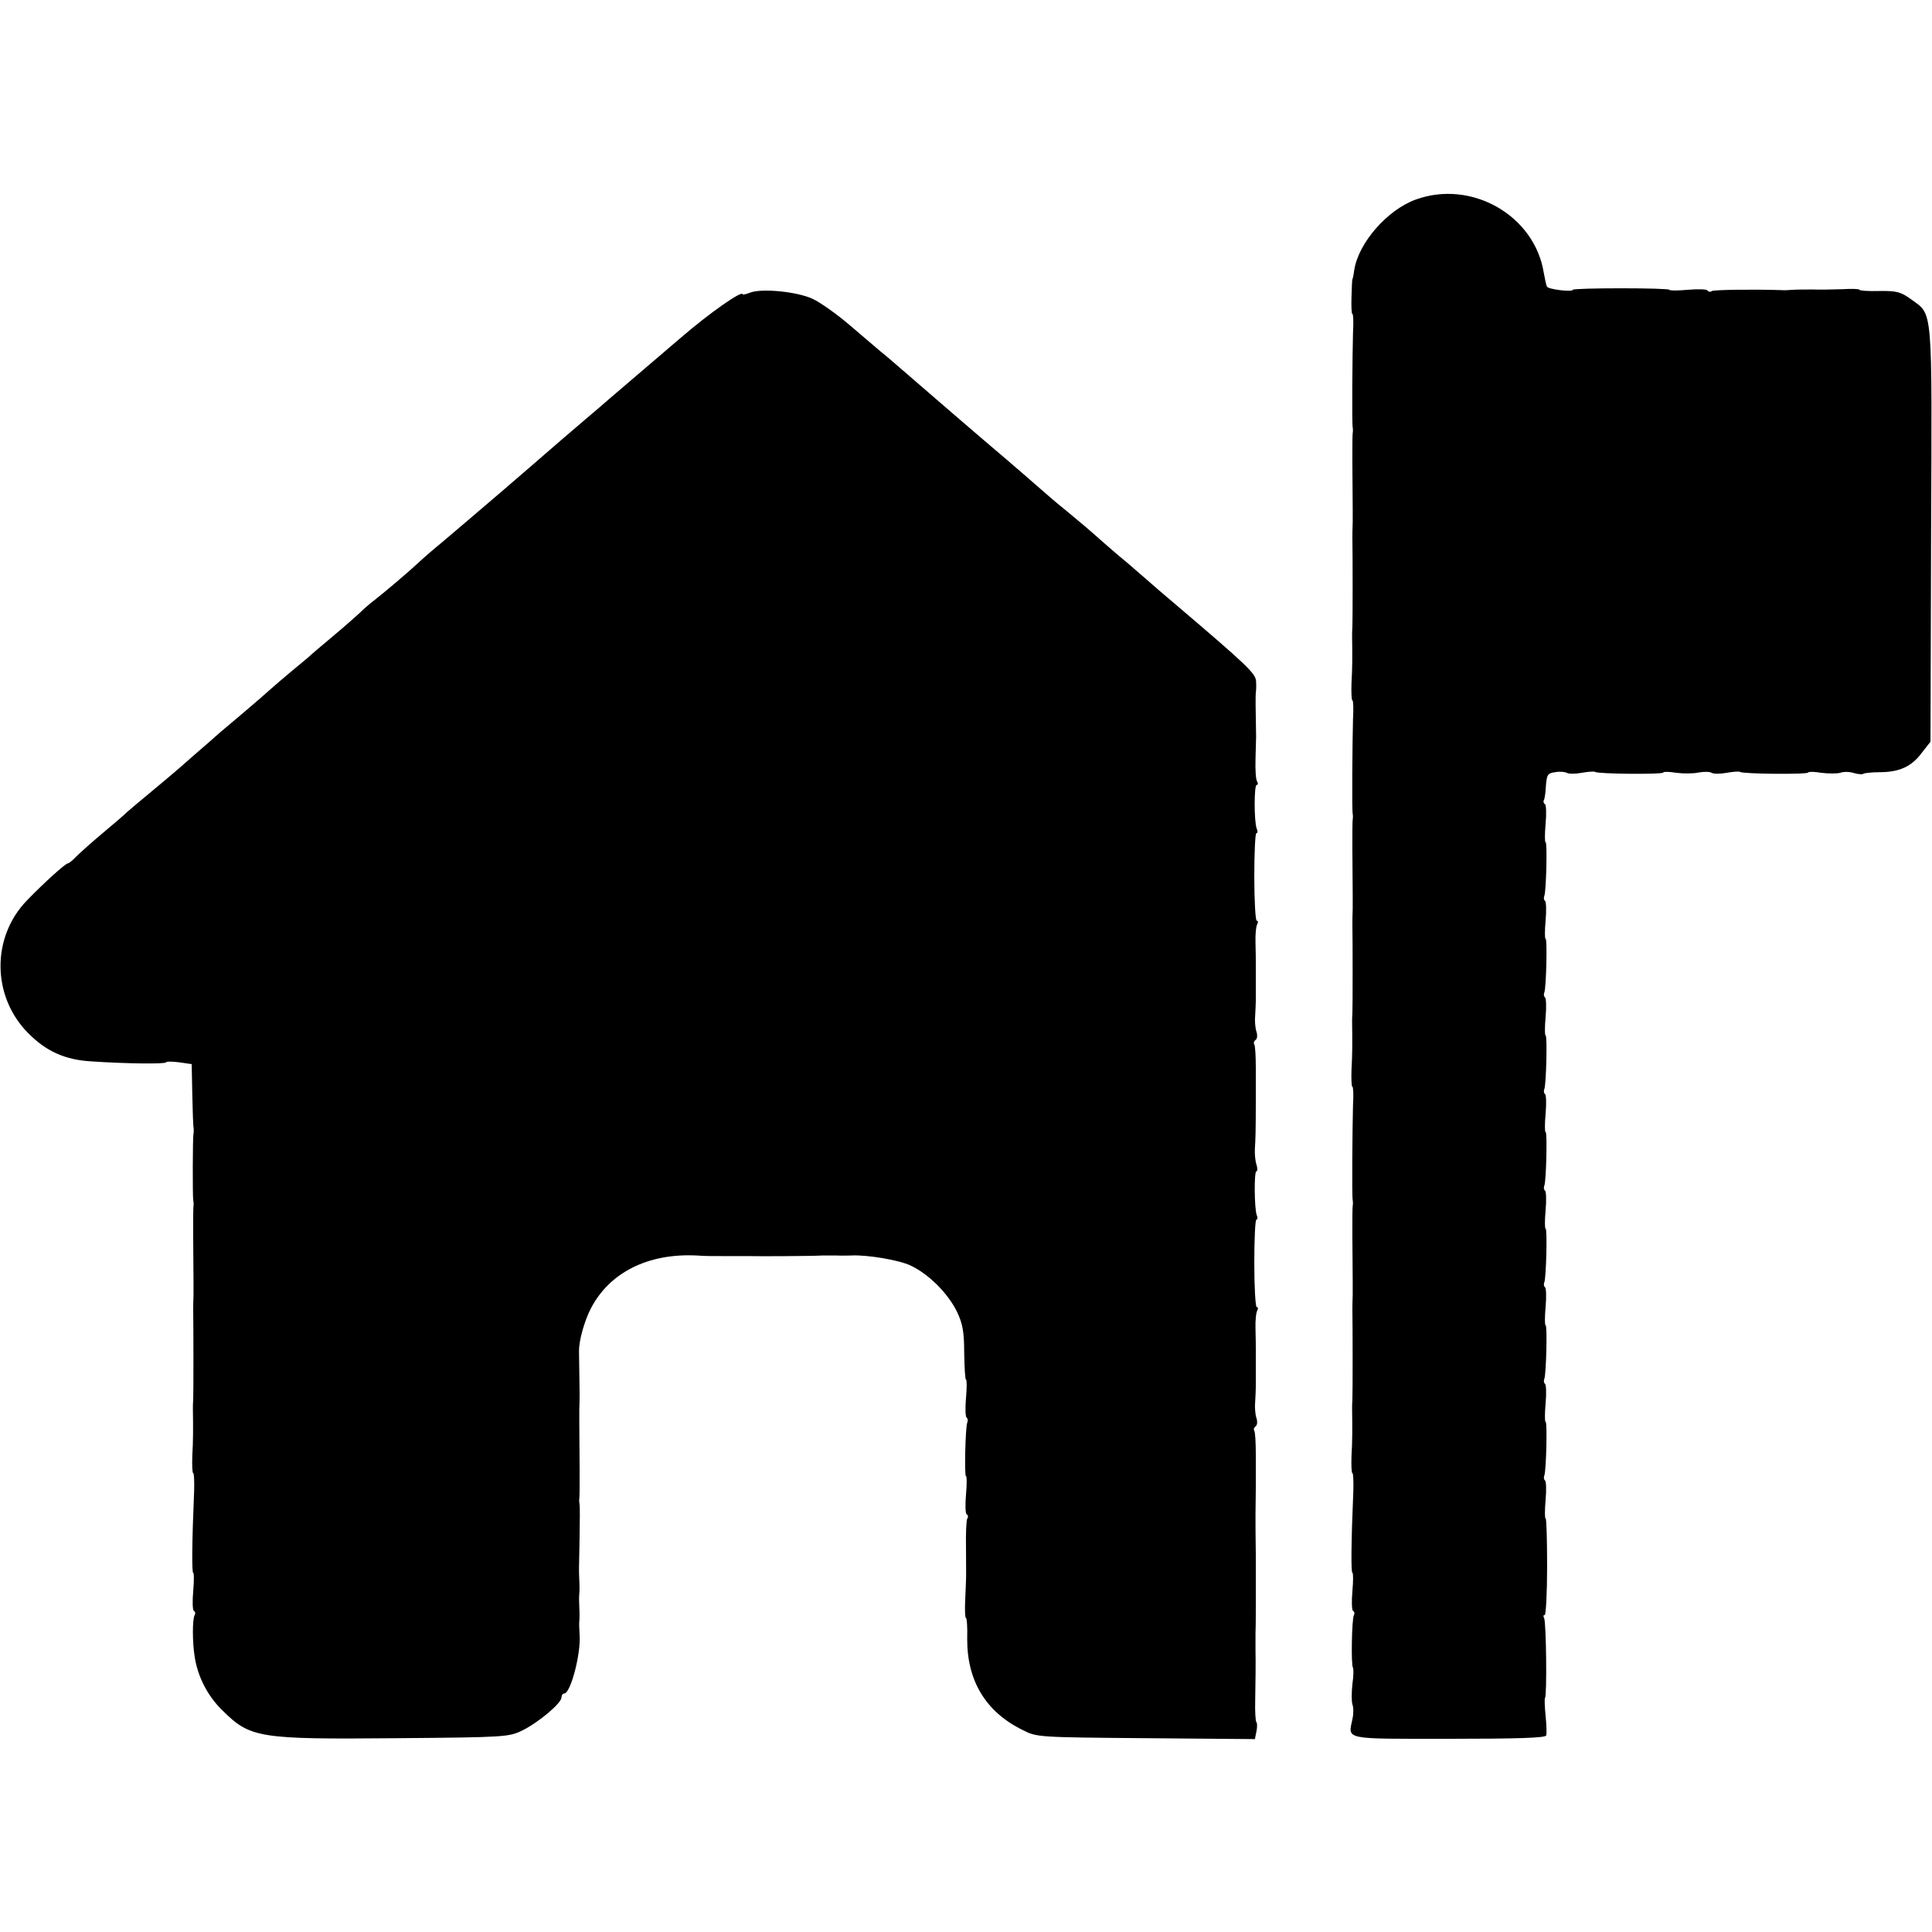
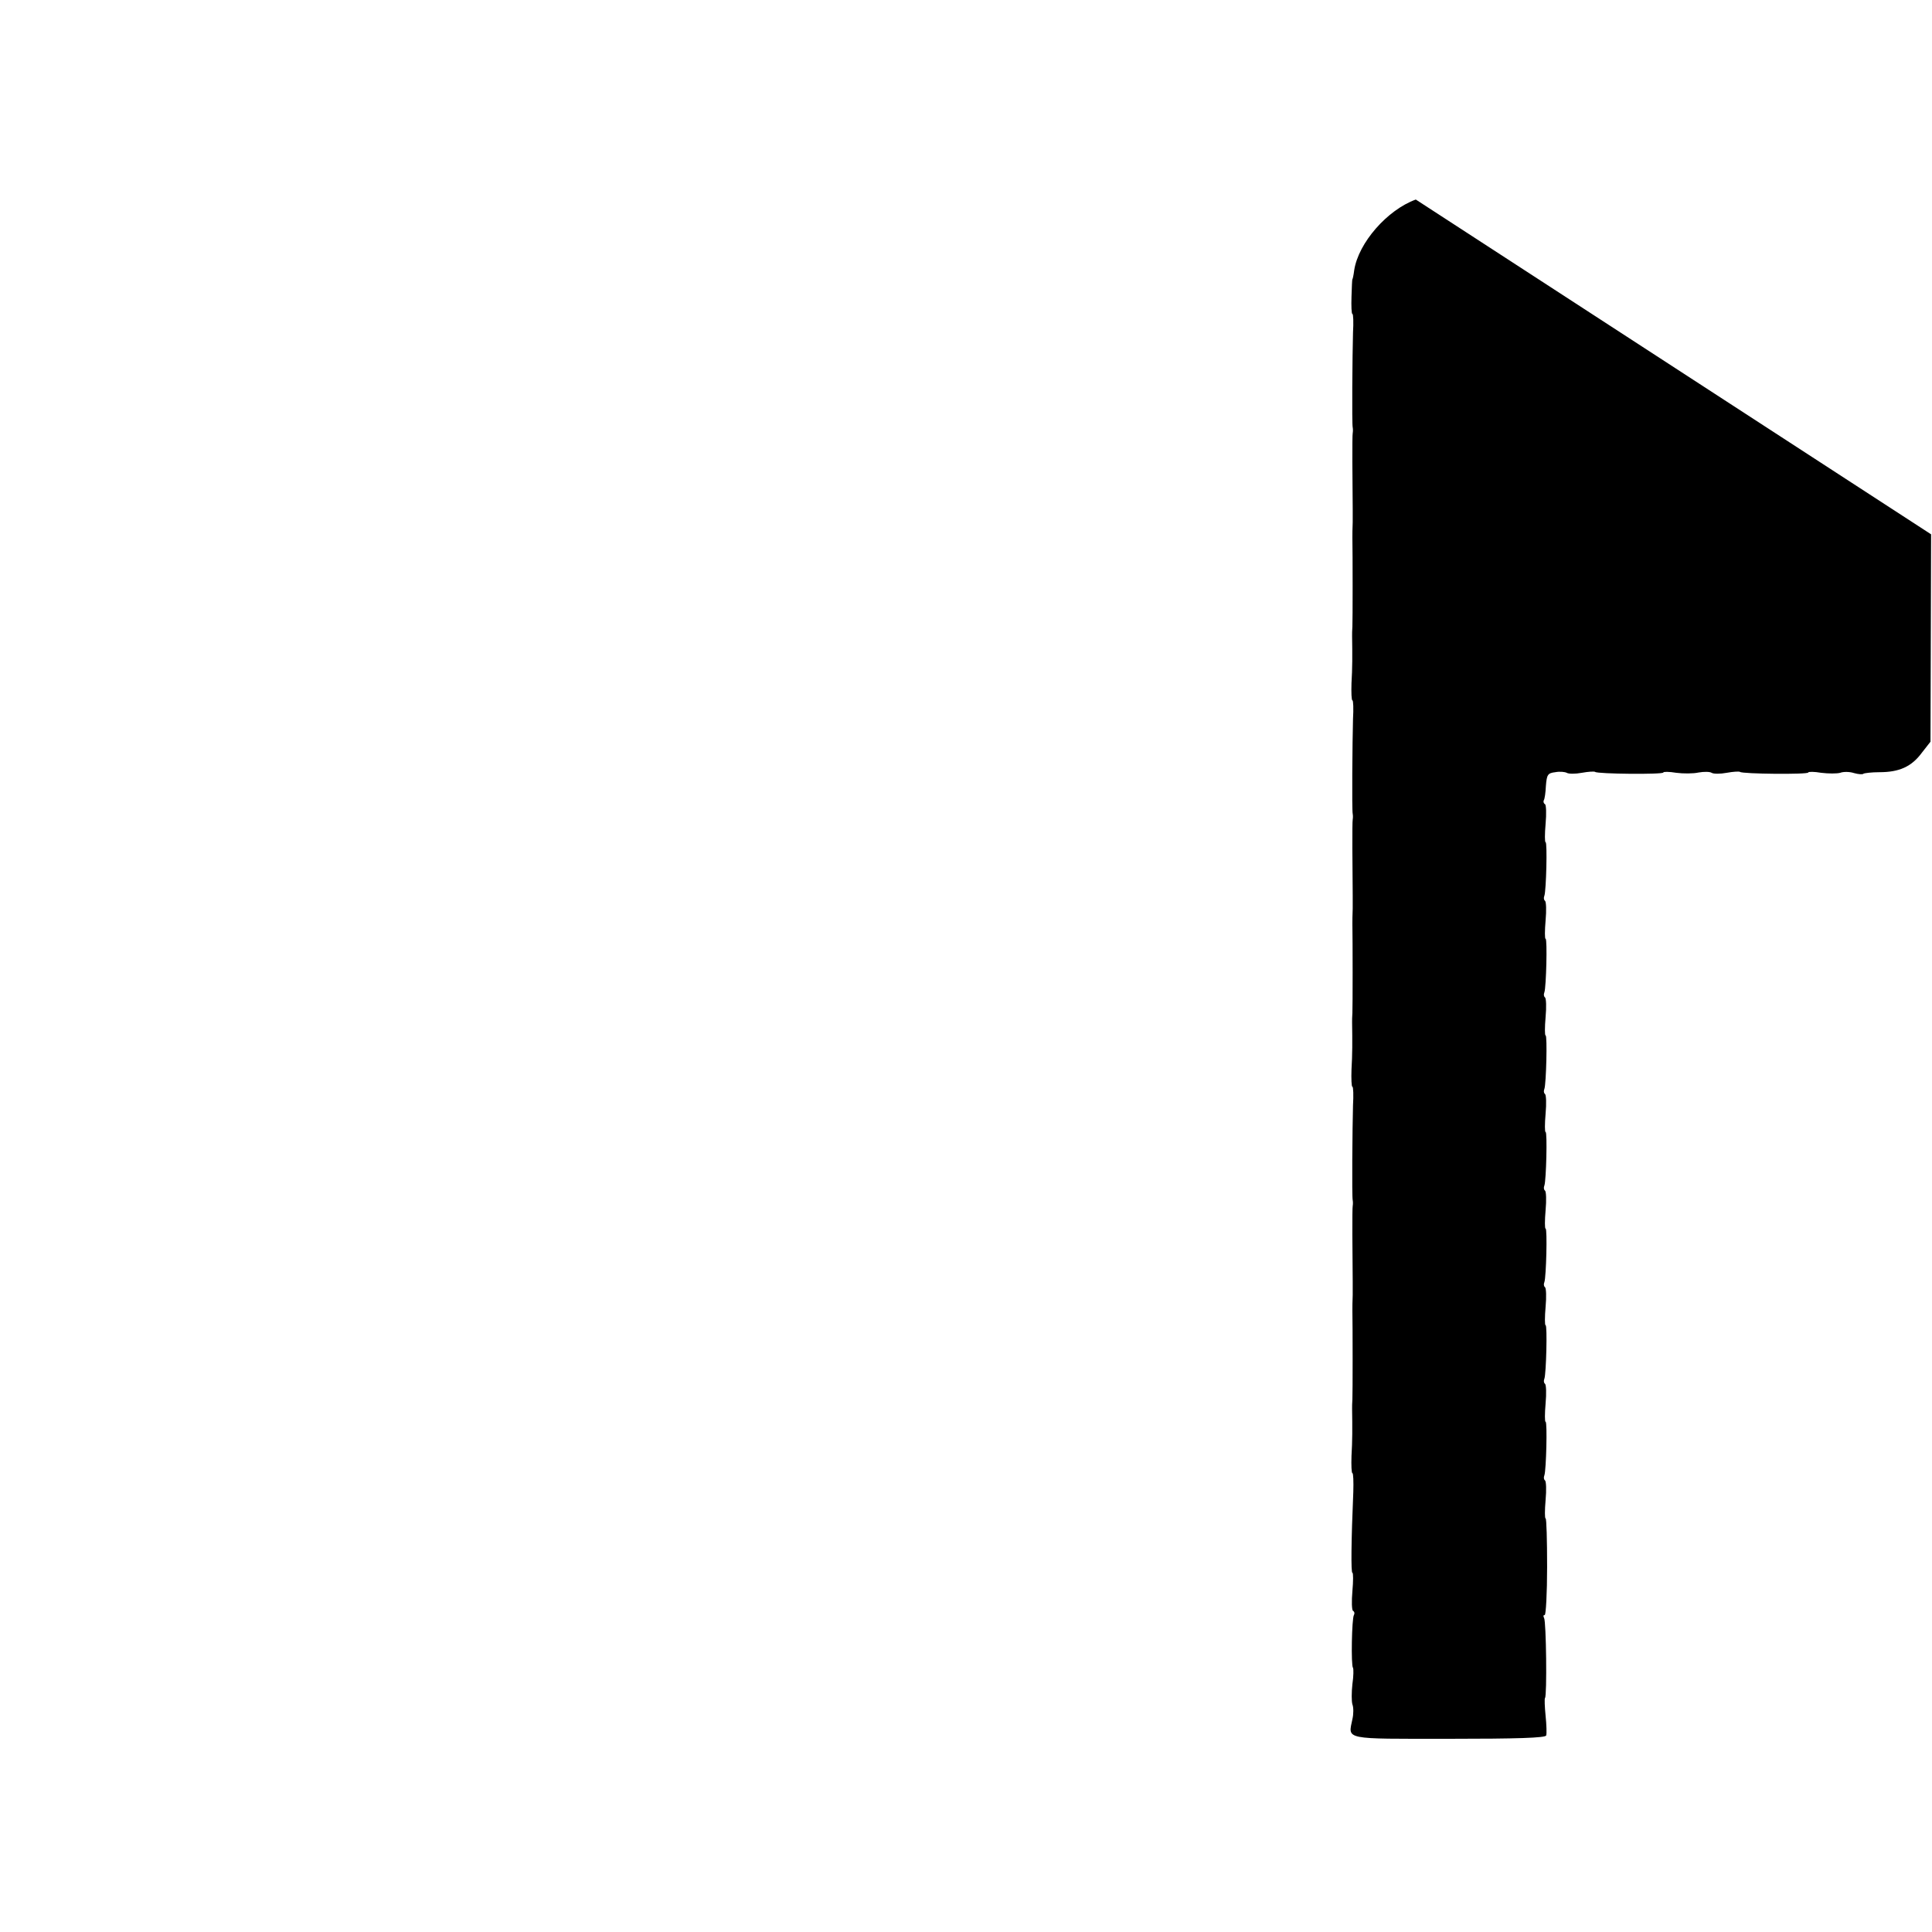
<svg xmlns="http://www.w3.org/2000/svg" version="1.0" width="640pt" height="640pt" viewBox="0 0 640 640" preserveAspectRatio="xMidYMid meet">
  <g transform="translate(0,640) scale(0.1,-0.1)" fill="#000000" stroke="none">
-     <path d="M4690 5739 c-94 -34 -190 -143 -204 -234 -2 -16 -5 -30 -6 -30 -1 0 -2 -26 -3 -58 -1 -31 0 -57 3 -57 3 0 4 -28 2 -62 -2 -72 -4 -301 -1 -314 1 -5 1 -13 0 -19 -2 -8 -1 -163 0 -250 0 -5 0 -26 0 -45 -1 -19 -1 -43 -1 -52 1 -50 1 -276 0 -293 -1 -11 -1 -26 -1 -32 1 -63 1 -107 -2 -156 -1 -31 0 -57 3 -57 3 0 4 -28 2 -62 -2 -72 -4 -301 -1 -314 1 -5 1 -13 0 -19 -2 -8 -1 -163 0 -250 0 -5 0 -26 0 -45 -1 -19 -1 -43 -1 -52 1 -50 1 -276 0 -293 -1 -11 -1 -26 -1 -32 1 -63 1 -107 -2 -156 -1 -31 0 -57 3 -57 3 0 4 -28 2 -62 -2 -72 -4 -301 -1 -314 1 -5 1 -13 0 -19 -2 -8 -1 -163 0 -250 0 -5 0 -26 0 -45 -1 -19 -1 -43 -1 -52 1 -50 1 -276 0 -293 -1 -11 -1 -26 -1 -32 1 -63 1 -107 -2 -156 -1 -31 0 -57 3 -57 3 0 4 -28 3 -62 -7 -163 -8 -268 -3 -268 3 0 3 -27 0 -61 -3 -33 -2 -63 2 -65 5 -3 6 -9 3 -14 -7 -11 -10 -168 -3 -175 2 -3 2 -27 -2 -54 -3 -27 -3 -57 0 -67 4 -10 4 -32 0 -49 -14 -69 -33 -65 320 -65 226 0 319 3 322 11 2 6 1 36 -2 65 -3 30 -4 57 -2 59 7 7 4 254 -3 265 -3 6 -3 10 2 10 4 0 8 72 8 160 0 88 -2 160 -5 160 -3 0 -3 27 0 61 3 33 2 62 -2 65 -4 3 -5 10 -2 17 6 17 10 177 4 177 -3 0 -3 27 0 61 3 33 2 62 -2 65 -4 3 -5 10 -2 17 6 17 10 177 4 177 -3 0 -3 27 0 61 3 33 2 62 -2 65 -4 3 -5 10 -2 17 6 17 10 177 4 177 -3 0 -3 27 0 61 3 33 2 62 -2 65 -4 3 -5 10 -2 17 6 17 10 177 4 177 -3 0 -3 27 0 61 3 33 2 62 -2 65 -4 3 -5 10 -2 17 6 17 10 177 4 177 -3 0 -3 27 0 61 3 33 2 62 -2 65 -4 3 -5 10 -2 17 6 17 10 177 4 177 -3 0 -3 27 0 61 3 33 2 62 -2 65 -4 3 -5 10 -2 17 6 17 10 177 4 177 -3 0 -3 27 0 61 3 33 2 63 -2 65 -5 3 -6 9 -4 13 3 4 6 26 7 48 3 37 6 42 31 45 15 3 32 1 38 -2 6 -4 29 -4 50 0 22 4 41 5 44 3 7 -7 226 -9 226 -2 0 3 19 3 43 -1 23 -3 56 -3 74 1 17 3 37 3 43 -1 6 -4 29 -4 50 0 22 4 41 5 44 3 7 -7 226 -9 226 -2 0 3 20 3 43 -1 24 -3 52 -3 63 0 10 4 31 4 46 -1 14 -4 29 -5 31 -2 3 2 27 5 53 5 65 0 106 18 140 64 l29 37 2 687 c3 767 7 725 -67 779 -33 24 -48 28 -104 27 -36 -1 -66 1 -66 4 0 3 -26 4 -57 2 -32 -1 -76 -2 -98 -1 -22 0 -51 0 -65 -1 -14 -1 -32 -2 -40 -1 -98 3 -222 1 -229 -3 -5 -4 -12 -3 -15 2 -2 4 -32 5 -65 2 -34 -3 -61 -3 -61 0 0 3 -72 5 -160 5 -88 0 -160 -2 -160 -5 0 -8 -79 1 -85 10 -3 4 -7 25 -11 46 -30 190 -239 310 -424 243z" />
-     <path d="M2483 5430 c-13 -5 -23 -7 -23 -5 0 15 -110 -62 -205 -144 -62 -53 -136 -116 -165 -141 -29 -25 -63 -54 -76 -65 -12 -11 -44 -38 -70 -60 -26 -22 -63 -54 -83 -71 -56 -49 -132 -114 -192 -166 -94 -80 -103 -88 -130 -111 -14 -12 -47 -40 -73 -62 -27 -22 -63 -53 -81 -70 -32 -30 -110 -96 -147 -125 -11 -8 -32 -26 -46 -40 -15 -14 -56 -50 -92 -80 -36 -30 -70 -59 -76 -65 -6 -5 -33 -28 -60 -50 -26 -22 -58 -49 -70 -60 -12 -11 -43 -38 -69 -60 -26 -22 -55 -47 -65 -55 -10 -8 -44 -37 -75 -65 -32 -27 -63 -55 -69 -60 -6 -6 -38 -33 -71 -61 -102 -85 -107 -89 -124 -104 -9 -9 -45 -40 -81 -70 -36 -30 -75 -65 -87 -77 -12 -13 -25 -23 -28 -23 -8 0 -79 -64 -136 -123 -118 -122 -116 -318 4 -439 60 -61 123 -89 210 -94 118 -8 247 -9 247 -3 0 3 19 3 43 0 l42 -6 2 -100 c1 -55 3 -104 4 -110 1 -5 1 -14 0 -20 -3 -13 -3 -208 -1 -220 1 -5 2 -14 1 -20 -2 -8 -1 -163 0 -250 0 -5 0 -26 0 -45 -1 -19 -1 -43 -1 -52 1 -50 1 -276 0 -293 -1 -11 -1 -26 -1 -32 1 -63 1 -107 -2 -156 -1 -31 0 -57 3 -57 3 0 4 -28 3 -62 -7 -163 -8 -268 -3 -268 3 0 3 -27 0 -61 -3 -33 -2 -63 2 -65 5 -3 6 -9 3 -14 -8 -12 -8 -91 0 -139 10 -65 43 -130 92 -177 92 -92 122 -96 578 -92 361 3 371 4 416 26 54 27 129 90 129 109 0 7 4 13 9 13 21 0 56 132 51 195 -1 17 -2 37 -1 45 1 8 1 29 0 45 -1 17 -1 37 0 45 1 8 1 29 0 45 -1 17 -1 35 -1 40 0 6 1 53 2 105 1 52 1 100 0 105 -1 6 -2 15 -1 20 2 8 1 163 0 250 0 6 0 26 0 45 1 19 1 44 1 55 0 22 -2 124 -2 140 0 34 17 97 39 140 62 120 190 184 351 176 30 -2 40 -2 97 -2 33 0 67 0 75 0 28 -1 219 0 243 2 6 0 28 0 47 0 19 -1 42 0 50 0 51 3 158 -15 196 -33 60 -28 124 -92 154 -153 19 -40 24 -67 24 -137 1 -49 3 -88 6 -88 3 0 3 -27 0 -61 -3 -33 -2 -62 2 -65 4 -3 5 -10 2 -17 -6 -17 -10 -177 -4 -177 3 0 3 -27 0 -61 -3 -33 -2 -63 2 -65 5 -3 6 -10 2 -15 -3 -6 -5 -49 -4 -97 0 -48 1 -96 0 -107 0 -11 -2 -44 -3 -73 -1 -28 0 -52 3 -52 3 0 5 -30 4 -68 -1 -139 61 -243 184 -303 46 -24 52 -24 408 -27 l361 -3 5 25 c3 14 3 28 0 31 -3 3 -5 35 -4 72 1 60 2 129 1 166 0 6 0 32 0 57 1 25 1 66 1 93 0 26 0 53 0 60 0 6 0 55 0 107 -1 52 -1 113 -1 135 0 22 1 60 1 85 0 25 0 76 0 113 0 38 -2 73 -5 77 -3 5 -1 11 4 15 6 3 7 16 3 28 -4 12 -6 37 -4 55 1 17 2 39 2 47 0 16 0 94 0 123 0 9 0 40 -1 69 -1 28 2 56 6 62 3 6 3 11 -2 11 -4 0 -8 65 -8 145 0 80 3 145 7 145 4 0 5 7 1 15 -8 23 -9 145 -1 145 4 0 4 10 0 23 -4 12 -6 36 -5 52 2 29 3 65 3 155 0 25 0 76 0 113 0 38 -2 73 -5 77 -3 5 -1 11 4 15 6 3 7 16 3 28 -4 12 -6 37 -4 55 1 17 2 39 2 47 0 16 0 94 0 123 0 9 0 40 -1 69 -1 28 2 56 6 62 3 6 3 11 -2 11 -4 0 -8 65 -8 145 0 80 3 145 7 145 4 0 5 7 1 15 -9 24 -9 145 0 145 5 0 5 5 1 12 -4 6 -6 39 -5 72 1 34 2 68 2 76 -2 98 -2 137 -1 145 1 6 2 22 1 37 -1 27 -26 51 -280 267 -30 25 -62 53 -71 61 -9 8 -43 37 -75 65 -33 27 -73 62 -90 77 -38 34 -63 55 -115 98 -24 19 -48 40 -54 45 -26 23 -153 133 -176 152 -29 24 -255 219 -316 272 -23 20 -52 45 -65 55 -13 11 -59 50 -102 87 -43 37 -99 77 -125 89 -51 24 -171 36 -209 20z" />
+     <path d="M4690 5739 c-94 -34 -190 -143 -204 -234 -2 -16 -5 -30 -6 -30 -1 0 -2 -26 -3 -58 -1 -31 0 -57 3 -57 3 0 4 -28 2 -62 -2 -72 -4 -301 -1 -314 1 -5 1 -13 0 -19 -2 -8 -1 -163 0 -250 0 -5 0 -26 0 -45 -1 -19 -1 -43 -1 -52 1 -50 1 -276 0 -293 -1 -11 -1 -26 -1 -32 1 -63 1 -107 -2 -156 -1 -31 0 -57 3 -57 3 0 4 -28 2 -62 -2 -72 -4 -301 -1 -314 1 -5 1 -13 0 -19 -2 -8 -1 -163 0 -250 0 -5 0 -26 0 -45 -1 -19 -1 -43 -1 -52 1 -50 1 -276 0 -293 -1 -11 -1 -26 -1 -32 1 -63 1 -107 -2 -156 -1 -31 0 -57 3 -57 3 0 4 -28 2 -62 -2 -72 -4 -301 -1 -314 1 -5 1 -13 0 -19 -2 -8 -1 -163 0 -250 0 -5 0 -26 0 -45 -1 -19 -1 -43 -1 -52 1 -50 1 -276 0 -293 -1 -11 -1 -26 -1 -32 1 -63 1 -107 -2 -156 -1 -31 0 -57 3 -57 3 0 4 -28 3 -62 -7 -163 -8 -268 -3 -268 3 0 3 -27 0 -61 -3 -33 -2 -63 2 -65 5 -3 6 -9 3 -14 -7 -11 -10 -168 -3 -175 2 -3 2 -27 -2 -54 -3 -27 -3 -57 0 -67 4 -10 4 -32 0 -49 -14 -69 -33 -65 320 -65 226 0 319 3 322 11 2 6 1 36 -2 65 -3 30 -4 57 -2 59 7 7 4 254 -3 265 -3 6 -3 10 2 10 4 0 8 72 8 160 0 88 -2 160 -5 160 -3 0 -3 27 0 61 3 33 2 62 -2 65 -4 3 -5 10 -2 17 6 17 10 177 4 177 -3 0 -3 27 0 61 3 33 2 62 -2 65 -4 3 -5 10 -2 17 6 17 10 177 4 177 -3 0 -3 27 0 61 3 33 2 62 -2 65 -4 3 -5 10 -2 17 6 17 10 177 4 177 -3 0 -3 27 0 61 3 33 2 62 -2 65 -4 3 -5 10 -2 17 6 17 10 177 4 177 -3 0 -3 27 0 61 3 33 2 62 -2 65 -4 3 -5 10 -2 17 6 17 10 177 4 177 -3 0 -3 27 0 61 3 33 2 62 -2 65 -4 3 -5 10 -2 17 6 17 10 177 4 177 -3 0 -3 27 0 61 3 33 2 62 -2 65 -4 3 -5 10 -2 17 6 17 10 177 4 177 -3 0 -3 27 0 61 3 33 2 63 -2 65 -5 3 -6 9 -4 13 3 4 6 26 7 48 3 37 6 42 31 45 15 3 32 1 38 -2 6 -4 29 -4 50 0 22 4 41 5 44 3 7 -7 226 -9 226 -2 0 3 19 3 43 -1 23 -3 56 -3 74 1 17 3 37 3 43 -1 6 -4 29 -4 50 0 22 4 41 5 44 3 7 -7 226 -9 226 -2 0 3 20 3 43 -1 24 -3 52 -3 63 0 10 4 31 4 46 -1 14 -4 29 -5 31 -2 3 2 27 5 53 5 65 0 106 18 140 64 l29 37 2 687 z" />
  </g>
</svg>